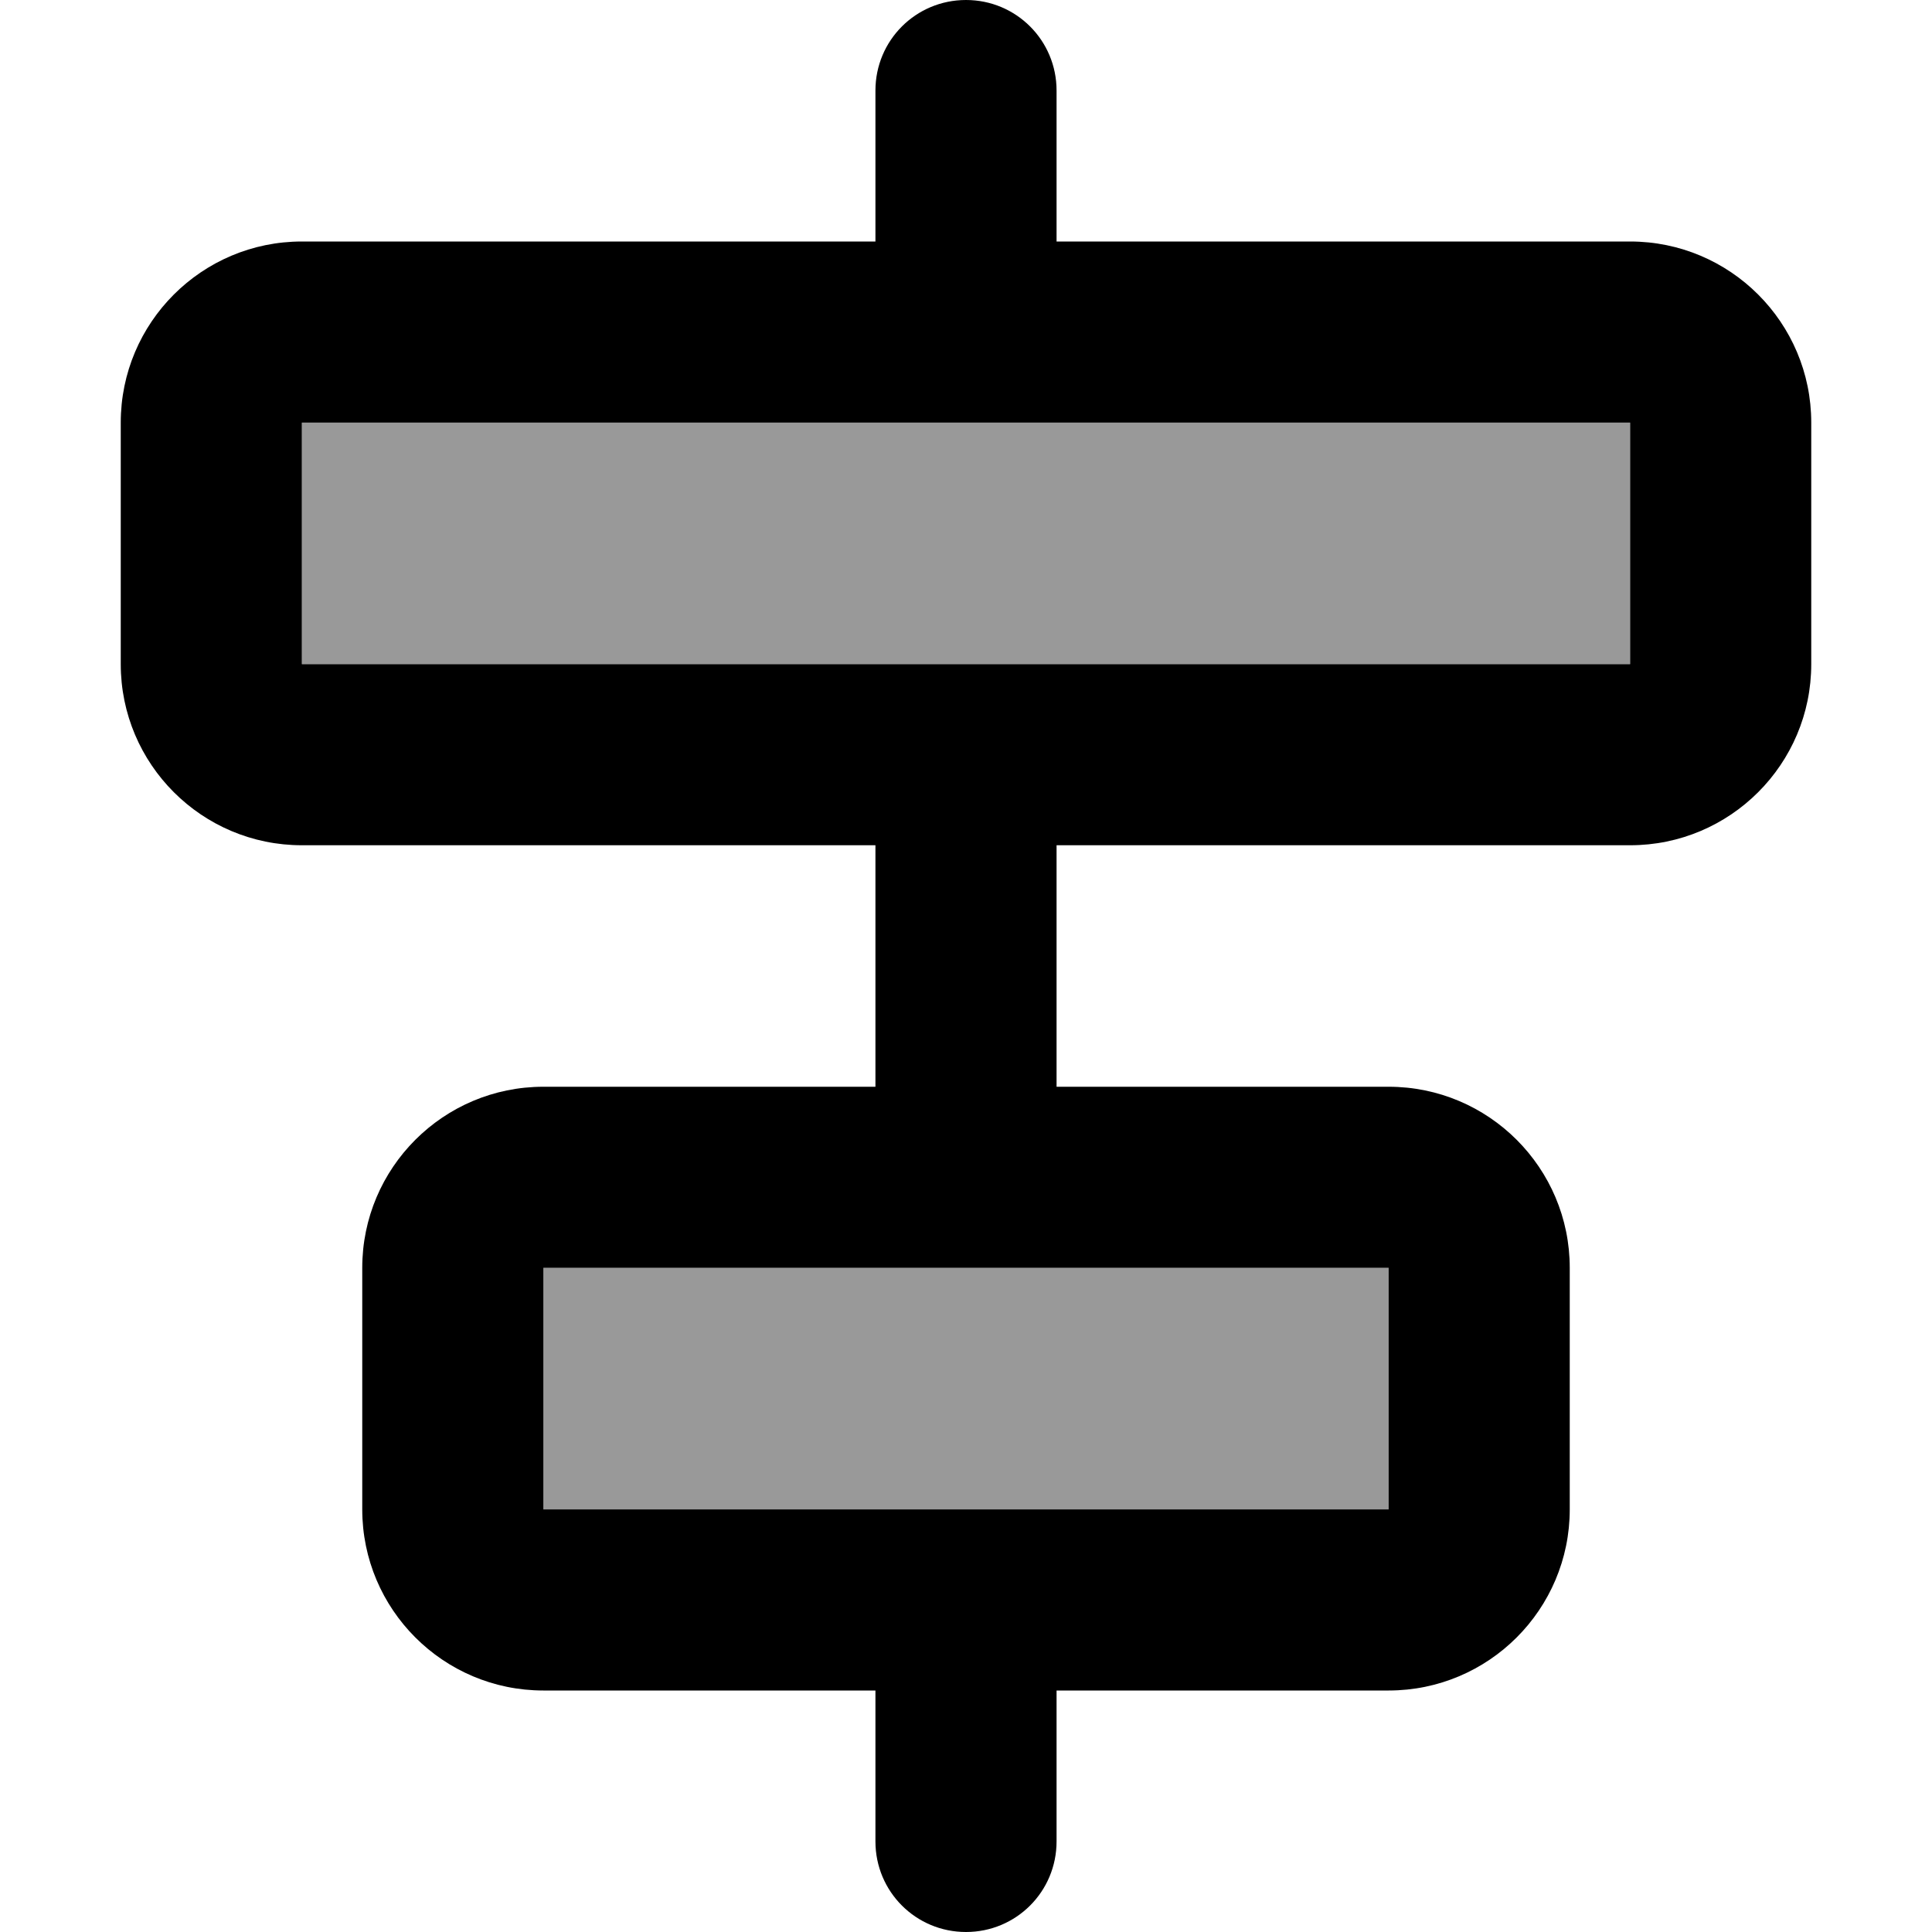
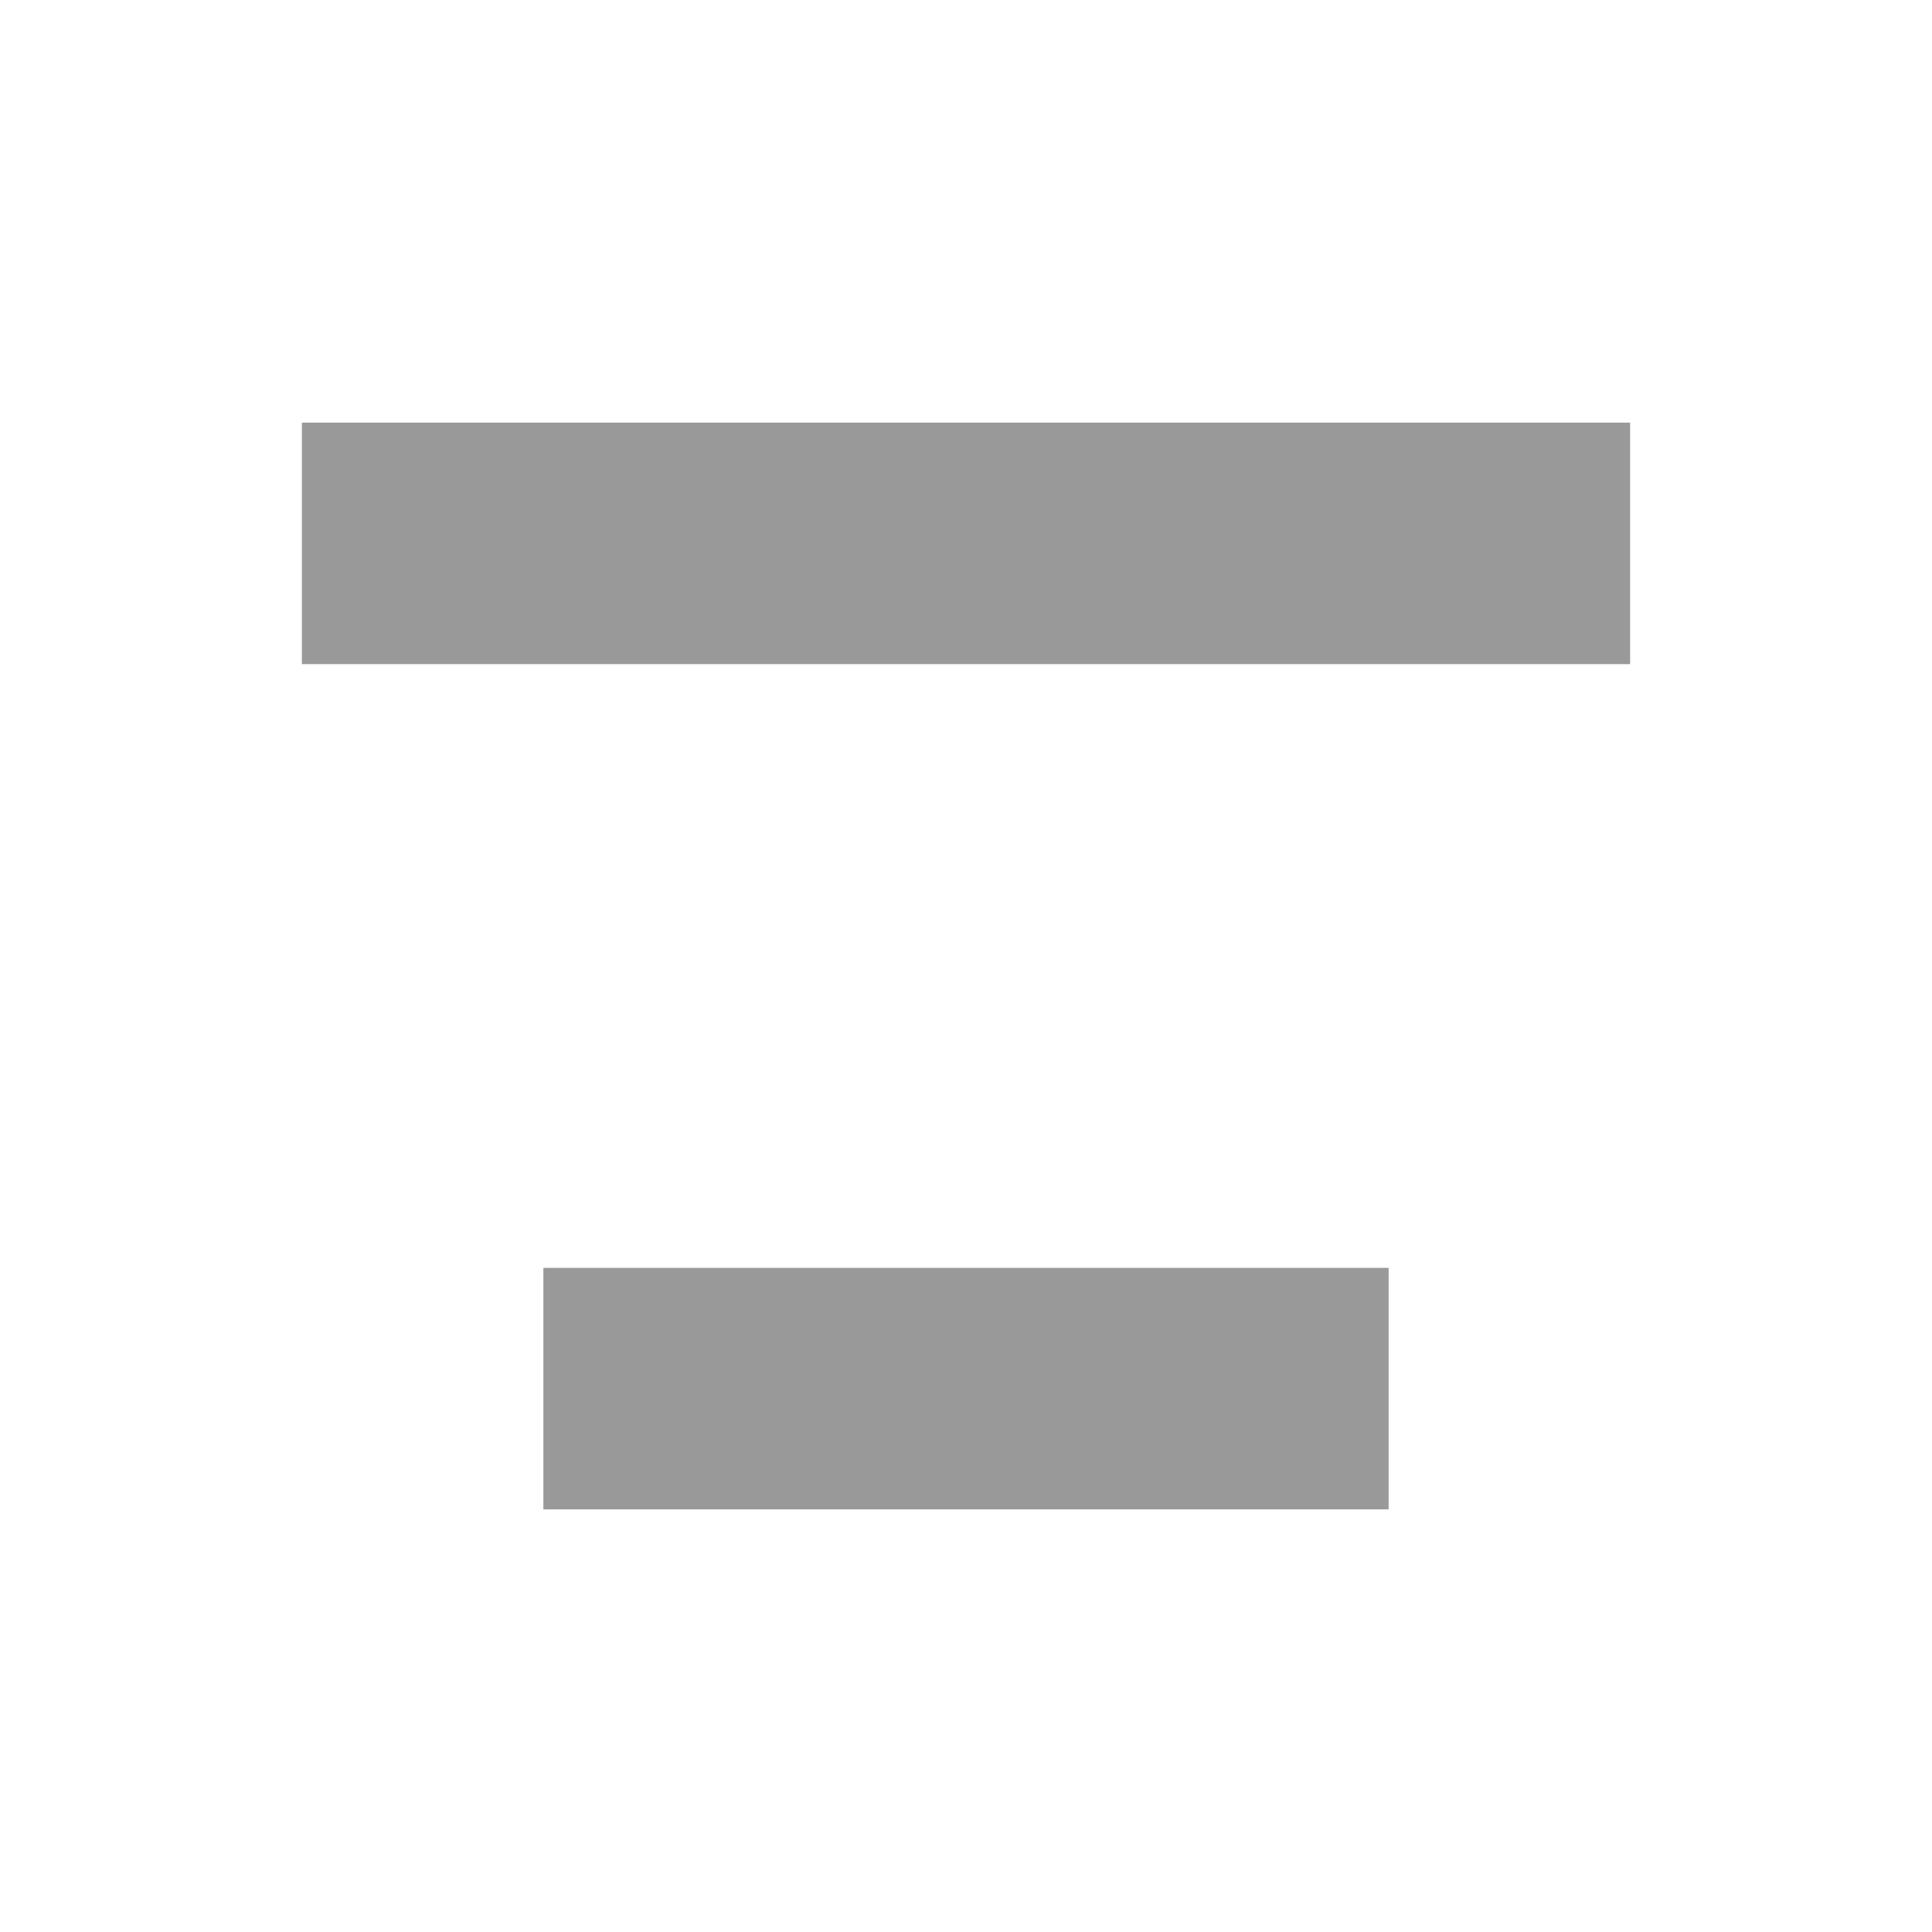
<svg xmlns="http://www.w3.org/2000/svg" viewBox="0 0 512 512">
  <defs>
    <style>.fa-secondary{opacity:.4}</style>
  </defs>
  <path class="fa-secondary" d="M80 112l0 64 352 0 0-64L80 112zm64 224l0 64 224 0 0-64-224 0z" />
-   <path class="fa-primary" d="M432 176L80 176l0-64 352 0 0 64zm48-64c0-26.5-21.5-48-48-48L280 64l0-40c0-13.3-10.7-24-24-24s-24 10.7-24 24l0 40L80 64c-26.5 0-48 21.5-48 48l0 64c0 26.5 21.5 48 48 48l152 0 0 64-88 0c-26.5 0-48 21.5-48 48l0 64c0 26.5 21.5 48 48 48l88 0 0 40c0 13.3 10.7 24 24 24s24-10.7 24-24l0-40 88 0c26.5 0 48-21.5 48-48l0-64c0-26.5-21.5-48-48-48l-88 0 0-64 152 0c26.5 0 48-21.5 48-48l0-64zM368 400l-224 0 0-64 224 0 0 64z" />
</svg>